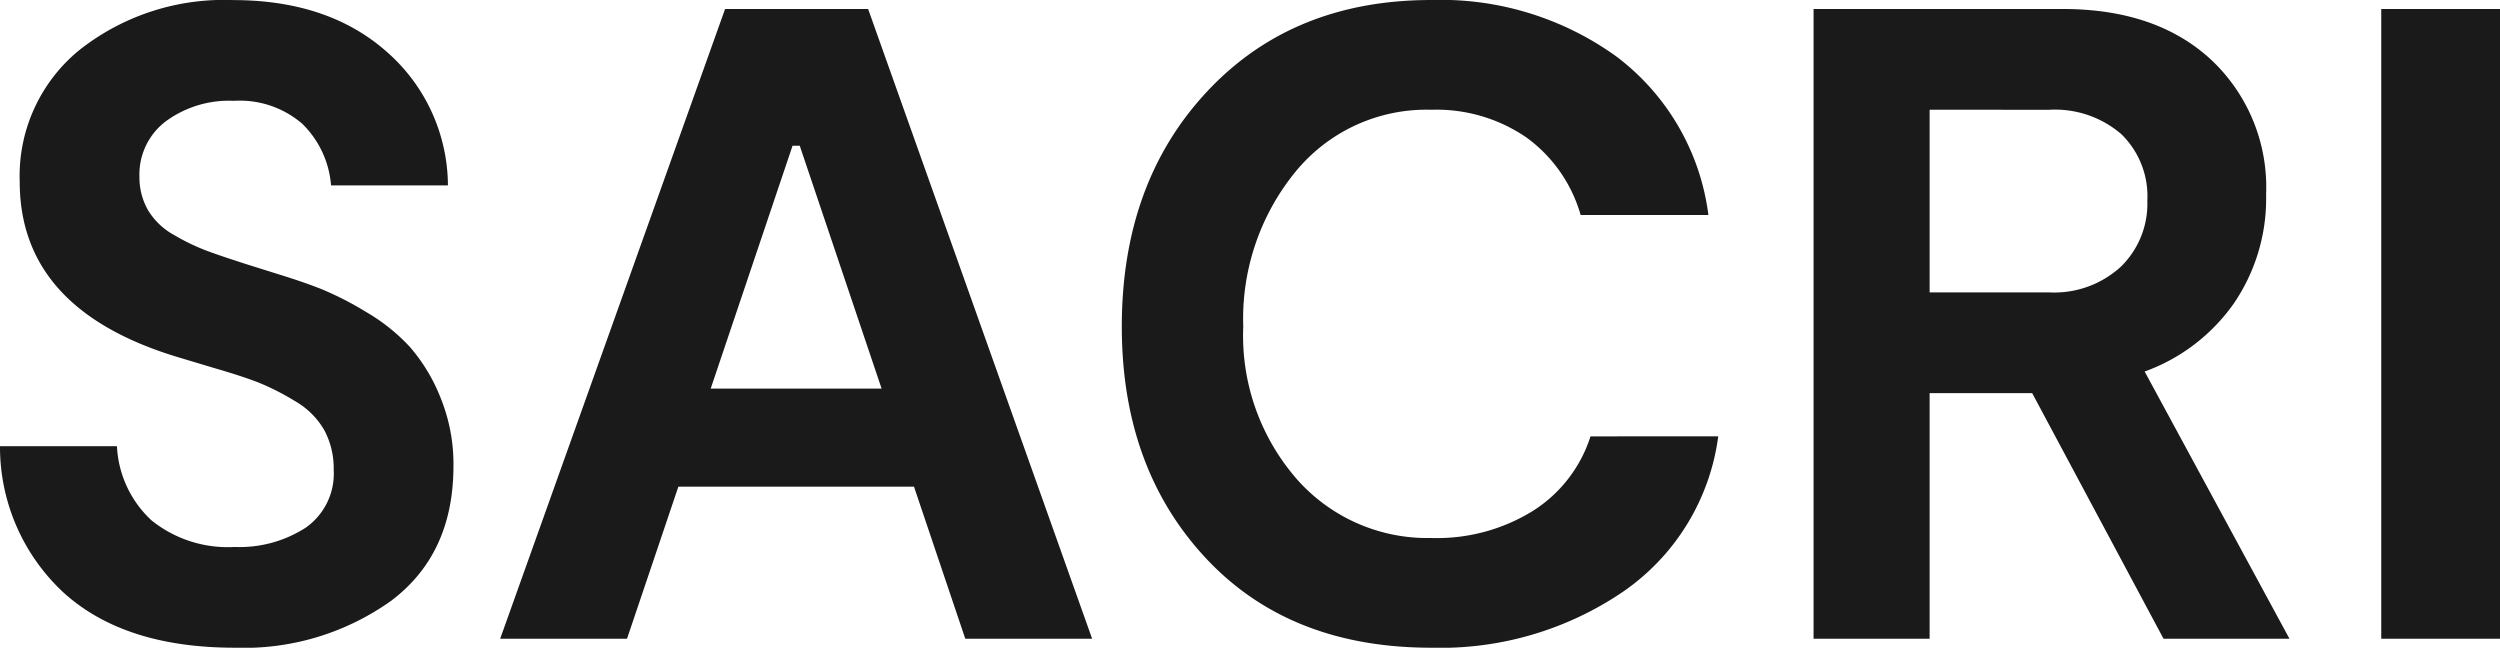
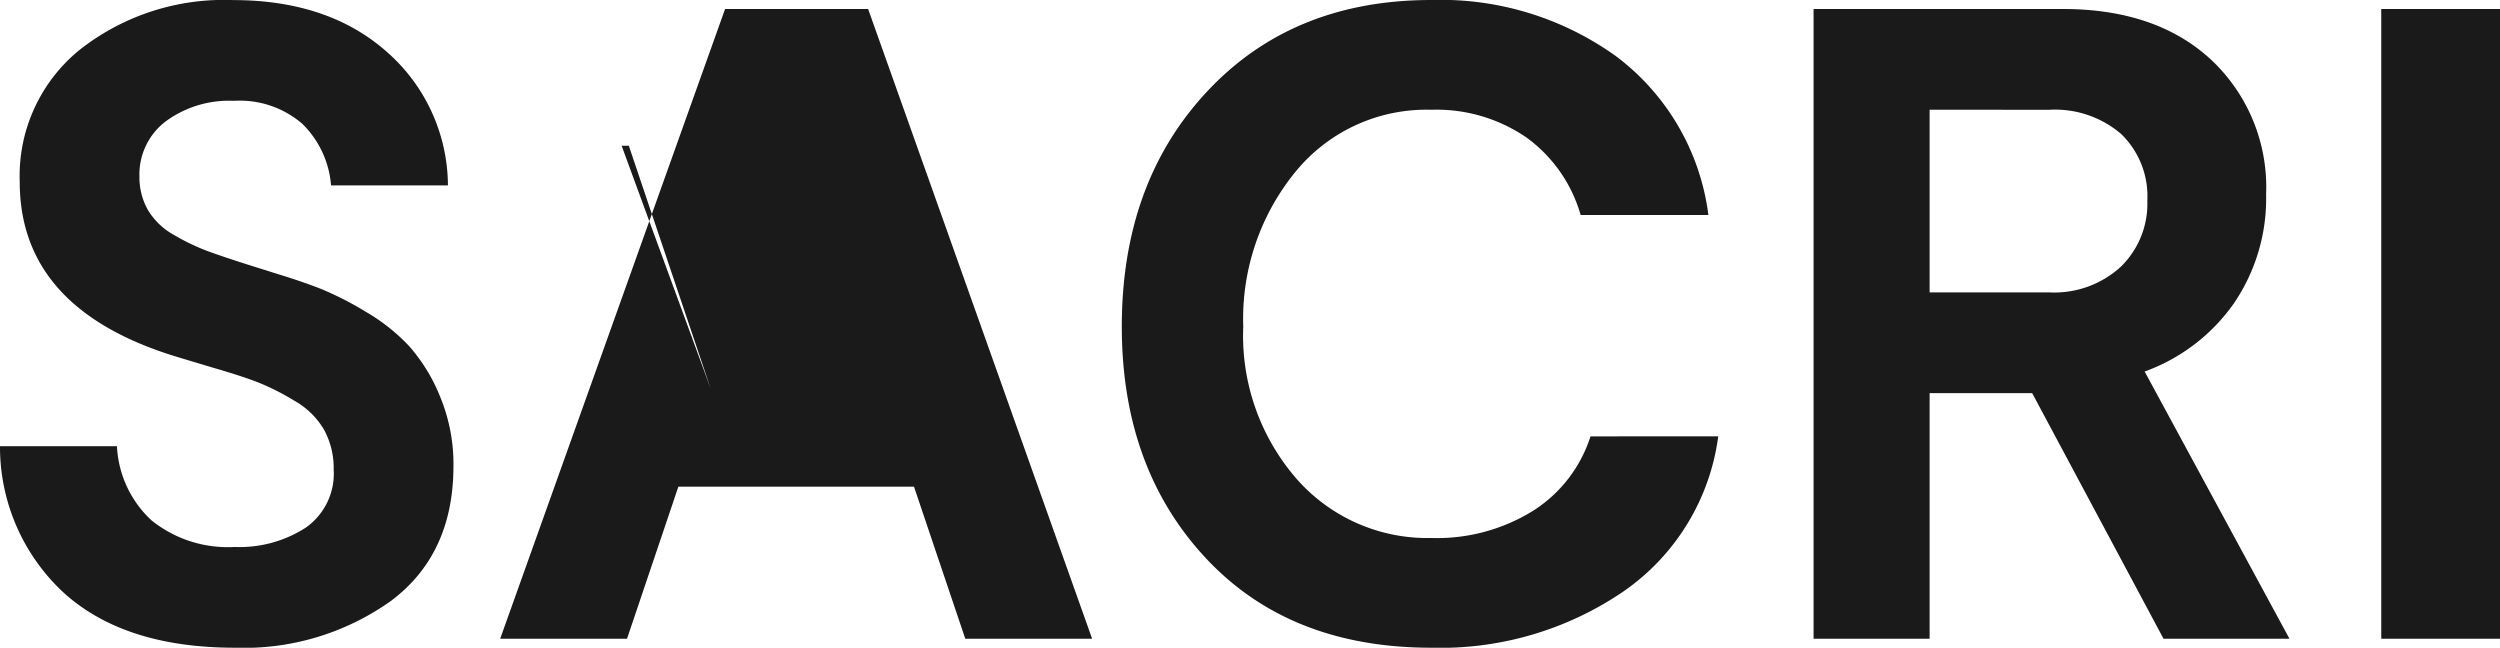
<svg xmlns="http://www.w3.org/2000/svg" width="183.414" height="47.52" viewBox="0 0 183.414 47.52">
-   <path id="パス_133" data-name="パス 133" d="M36.7-12.672q0,6.468-4.587,9.9A18.579,18.579,0,0,1,20.658.66Q12.606.66,8.151-3.333A14.575,14.575,0,0,1,3.432-14.124h8.58a7.925,7.925,0,0,0,2.541,5.445,8.922,8.922,0,0,0,6.1,1.947,8.947,8.947,0,0,0,5.214-1.419,4.837,4.837,0,0,0,2.046-4.257,5.906,5.906,0,0,0-.693-2.9,5.825,5.825,0,0,0-2.178-2.145,17.976,17.976,0,0,0-2.673-1.353q-1.188-.462-3.234-1.056l-2.64-.792q-11.616-3.5-11.616-12.87a11.912,11.912,0,0,1,4.422-9.7,17.1,17.1,0,0,1,11.22-3.63q7,0,11.286,3.795a13.1,13.1,0,0,1,4.488,9.8H27.72a7.113,7.113,0,0,0-2.112-4.521,7.02,7.02,0,0,0-5.016-1.683,7.834,7.834,0,0,0-5.016,1.518,4.882,4.882,0,0,0-1.914,4.026,4.87,4.87,0,0,0,.627,2.475A5.106,5.106,0,0,0,16.236-29.6a15.645,15.645,0,0,0,2.409,1.155q1.089.4,2.937.99l2.31.726q1.716.528,3.069,1.056a23.517,23.517,0,0,1,3.3,1.683,13.884,13.884,0,0,1,3.234,2.574,12.889,12.889,0,0,1,2.244,3.7A12.907,12.907,0,0,1,36.7-12.672ZM74.25,0,70.488-11.154H53.2L49.434,0H40.128l16.5-46.2H67.122L83.556,0ZM55.572-18.348h12.54l-6.006-17.82h-.528Zm73.92,3.5a16.436,16.436,0,0,1-6.963,11.385A23.8,23.8,0,0,1,108.438.66Q98.01.66,91.872-5.94T85.734-22.9q0-10.56,6.27-17.259t16.434-6.7a22.014,22.014,0,0,1,13.6,4.158,17.286,17.286,0,0,1,6.732,11.616h-9.372a10.635,10.635,0,0,0-3.96-5.676,11.648,11.648,0,0,0-7-2.046,12.4,12.4,0,0,0-9.966,4.554A17.039,17.039,0,0,0,94.644-22.9a16,16,0,0,0,3.927,11.187,12.766,12.766,0,0,0,9.867,4.323A13.362,13.362,0,0,0,115.929-9.4a10.1,10.1,0,0,0,4.191-5.445ZM171.4,0h-9.24l-9.636-18.018H145V0h-8.514V-46.2H154.77q6.864,0,10.89,3.729a12.811,12.811,0,0,1,4.026,9.867,13.641,13.641,0,0,1-2.376,8.019,13.688,13.688,0,0,1-6.534,4.983ZM145-38.808v13.4h8.778a7.232,7.232,0,0,0,5.247-1.881,6.447,6.447,0,0,0,1.947-4.851,6.347,6.347,0,0,0-1.914-4.884,7.447,7.447,0,0,0-5.28-1.782ZM186.846-46.2V0h-8.712V-46.2Z" transform="translate(-3.432 46.86)" fill="#1a1a1a" />
+   <path id="パス_133" data-name="パス 133" d="M36.7-12.672q0,6.468-4.587,9.9A18.579,18.579,0,0,1,20.658.66Q12.606.66,8.151-3.333A14.575,14.575,0,0,1,3.432-14.124h8.58a7.925,7.925,0,0,0,2.541,5.445,8.922,8.922,0,0,0,6.1,1.947,8.947,8.947,0,0,0,5.214-1.419,4.837,4.837,0,0,0,2.046-4.257,5.906,5.906,0,0,0-.693-2.9,5.825,5.825,0,0,0-2.178-2.145,17.976,17.976,0,0,0-2.673-1.353q-1.188-.462-3.234-1.056l-2.64-.792q-11.616-3.5-11.616-12.87a11.912,11.912,0,0,1,4.422-9.7,17.1,17.1,0,0,1,11.22-3.63q7,0,11.286,3.795a13.1,13.1,0,0,1,4.488,9.8H27.72a7.113,7.113,0,0,0-2.112-4.521,7.02,7.02,0,0,0-5.016-1.683,7.834,7.834,0,0,0-5.016,1.518,4.882,4.882,0,0,0-1.914,4.026,4.87,4.87,0,0,0,.627,2.475A5.106,5.106,0,0,0,16.236-29.6a15.645,15.645,0,0,0,2.409,1.155q1.089.4,2.937.99l2.31.726q1.716.528,3.069,1.056a23.517,23.517,0,0,1,3.3,1.683,13.884,13.884,0,0,1,3.234,2.574,12.889,12.889,0,0,1,2.244,3.7A12.907,12.907,0,0,1,36.7-12.672ZM74.25,0,70.488-11.154H53.2L49.434,0H40.128l16.5-46.2H67.122L83.556,0ZM55.572-18.348l-6.006-17.82h-.528Zm73.92,3.5a16.436,16.436,0,0,1-6.963,11.385A23.8,23.8,0,0,1,108.438.66Q98.01.66,91.872-5.94T85.734-22.9q0-10.56,6.27-17.259t16.434-6.7a22.014,22.014,0,0,1,13.6,4.158,17.286,17.286,0,0,1,6.732,11.616h-9.372a10.635,10.635,0,0,0-3.96-5.676,11.648,11.648,0,0,0-7-2.046,12.4,12.4,0,0,0-9.966,4.554A17.039,17.039,0,0,0,94.644-22.9a16,16,0,0,0,3.927,11.187,12.766,12.766,0,0,0,9.867,4.323A13.362,13.362,0,0,0,115.929-9.4a10.1,10.1,0,0,0,4.191-5.445ZM171.4,0h-9.24l-9.636-18.018H145V0h-8.514V-46.2H154.77q6.864,0,10.89,3.729a12.811,12.811,0,0,1,4.026,9.867,13.641,13.641,0,0,1-2.376,8.019,13.688,13.688,0,0,1-6.534,4.983ZM145-38.808v13.4h8.778a7.232,7.232,0,0,0,5.247-1.881,6.447,6.447,0,0,0,1.947-4.851,6.347,6.347,0,0,0-1.914-4.884,7.447,7.447,0,0,0-5.28-1.782ZM186.846-46.2V0h-8.712V-46.2Z" transform="translate(-3.432 46.86)" fill="#1a1a1a" />
</svg>